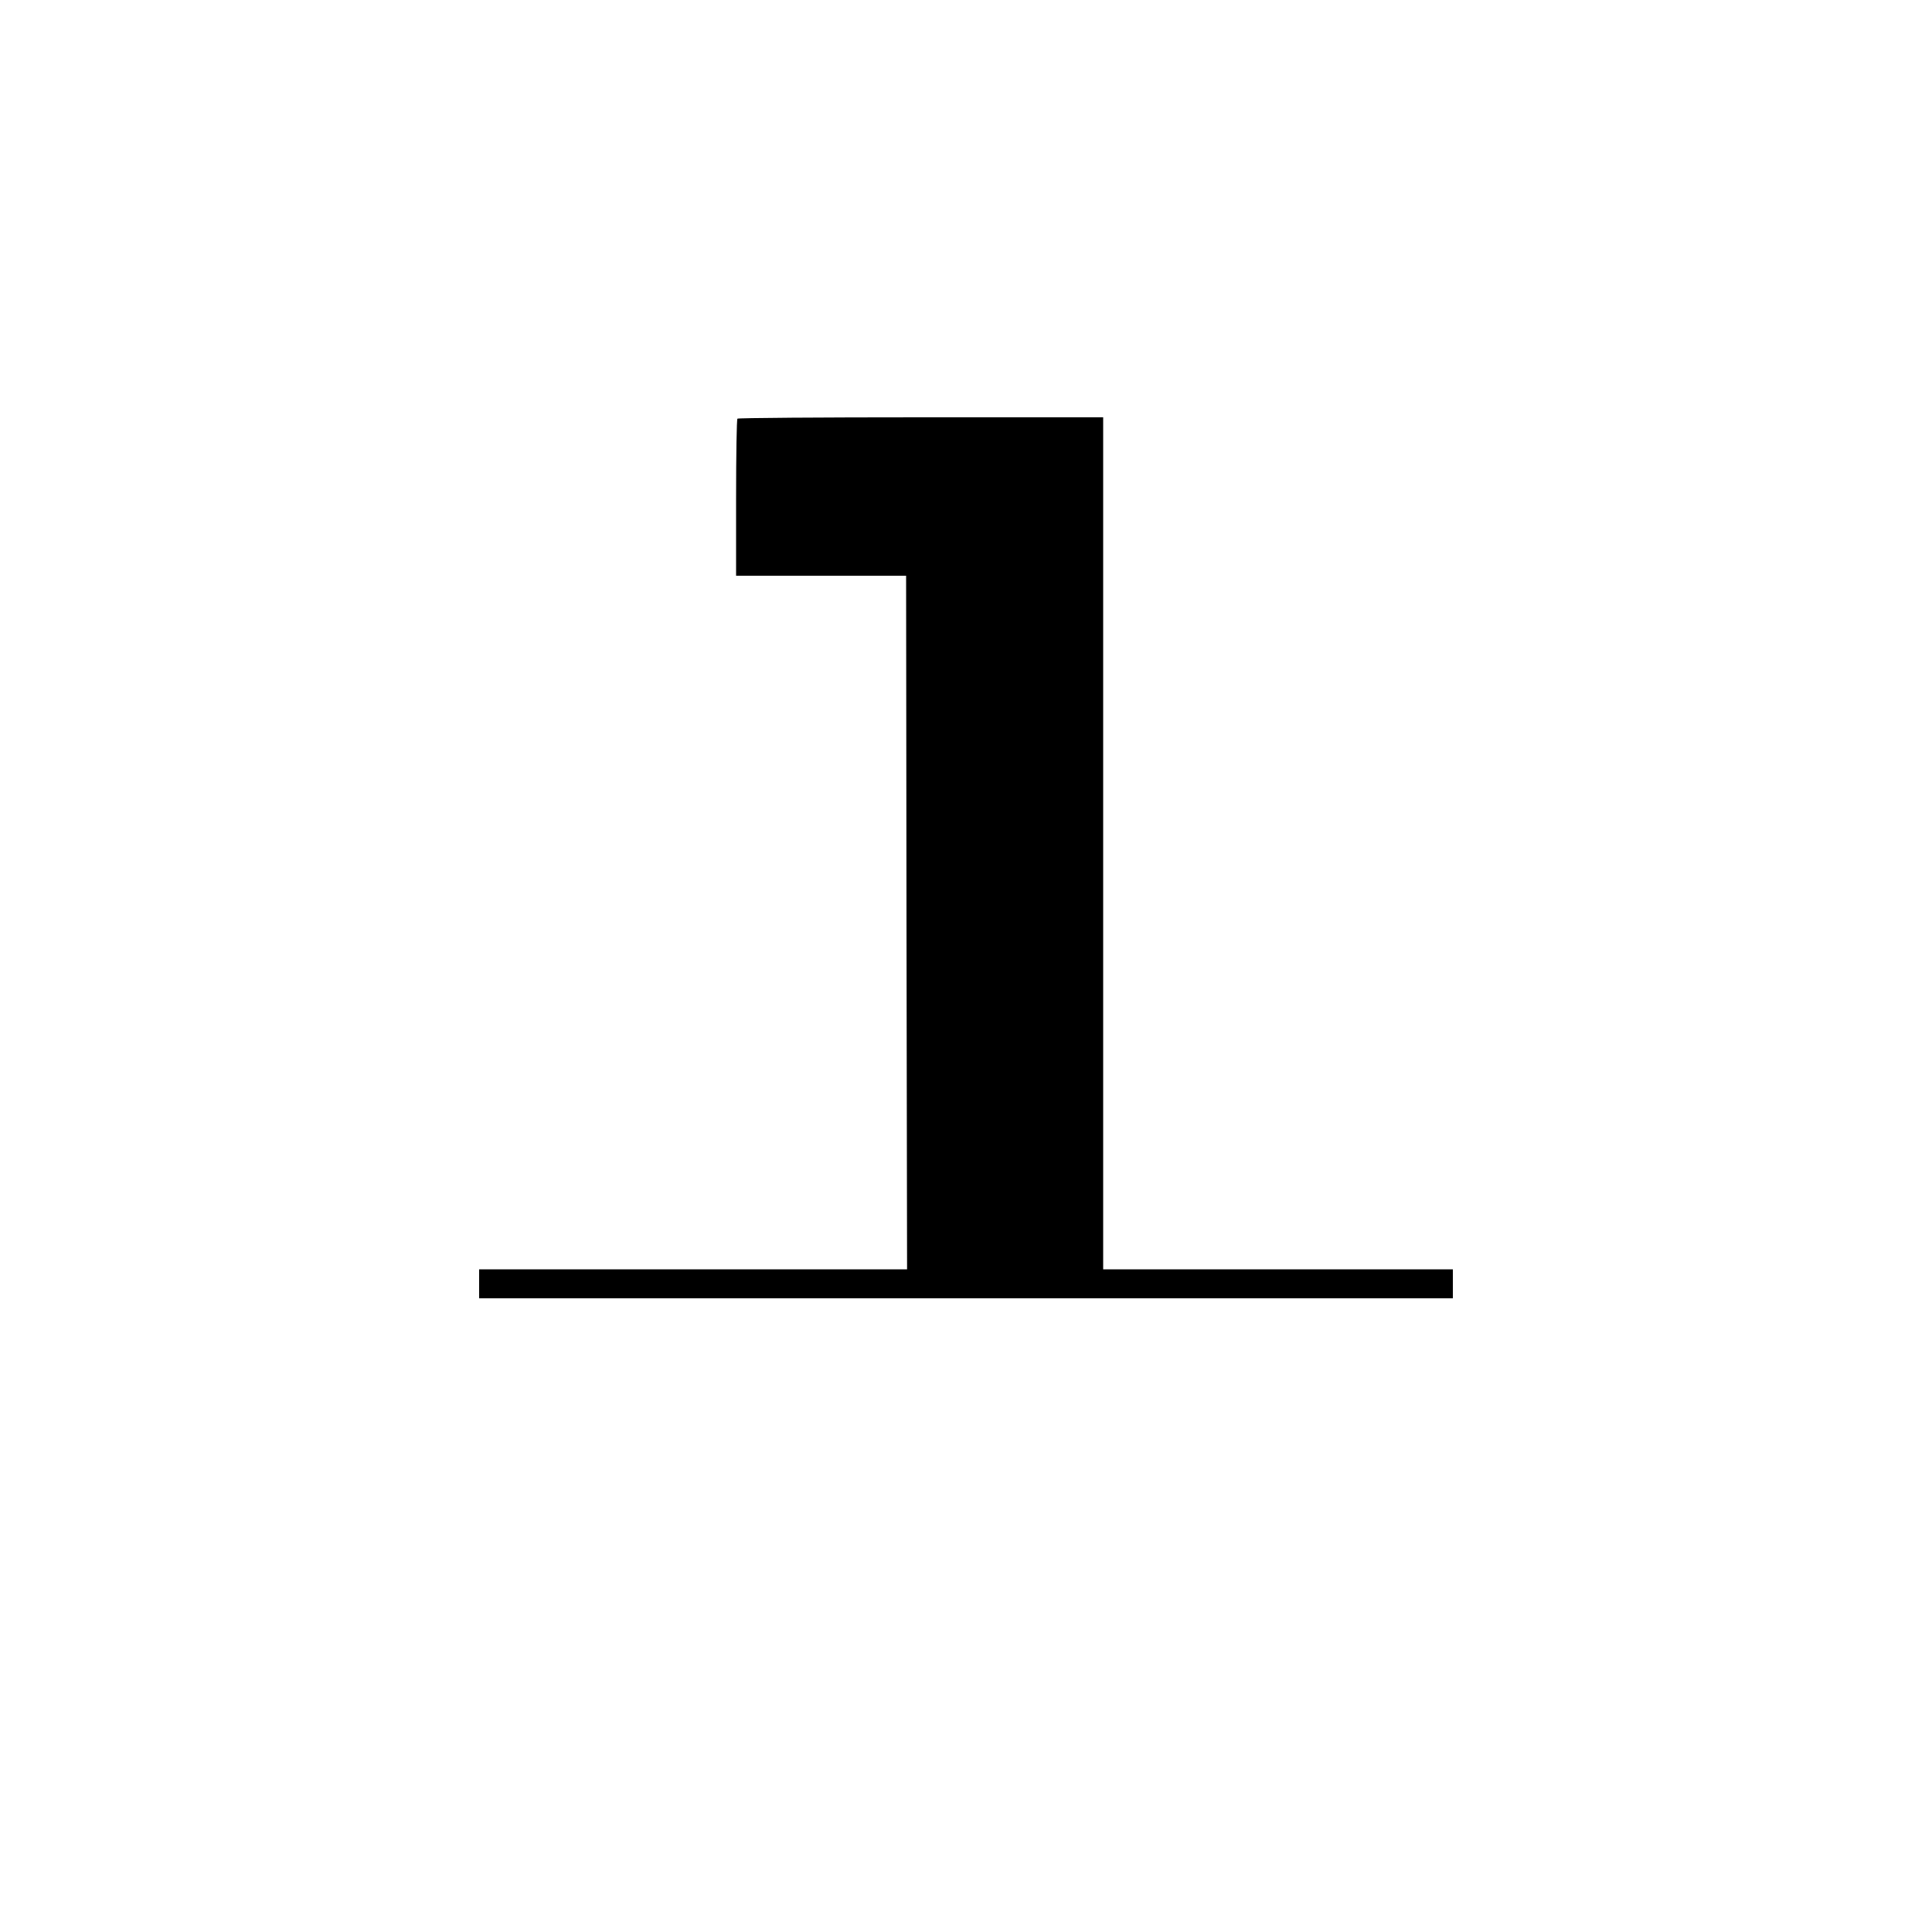
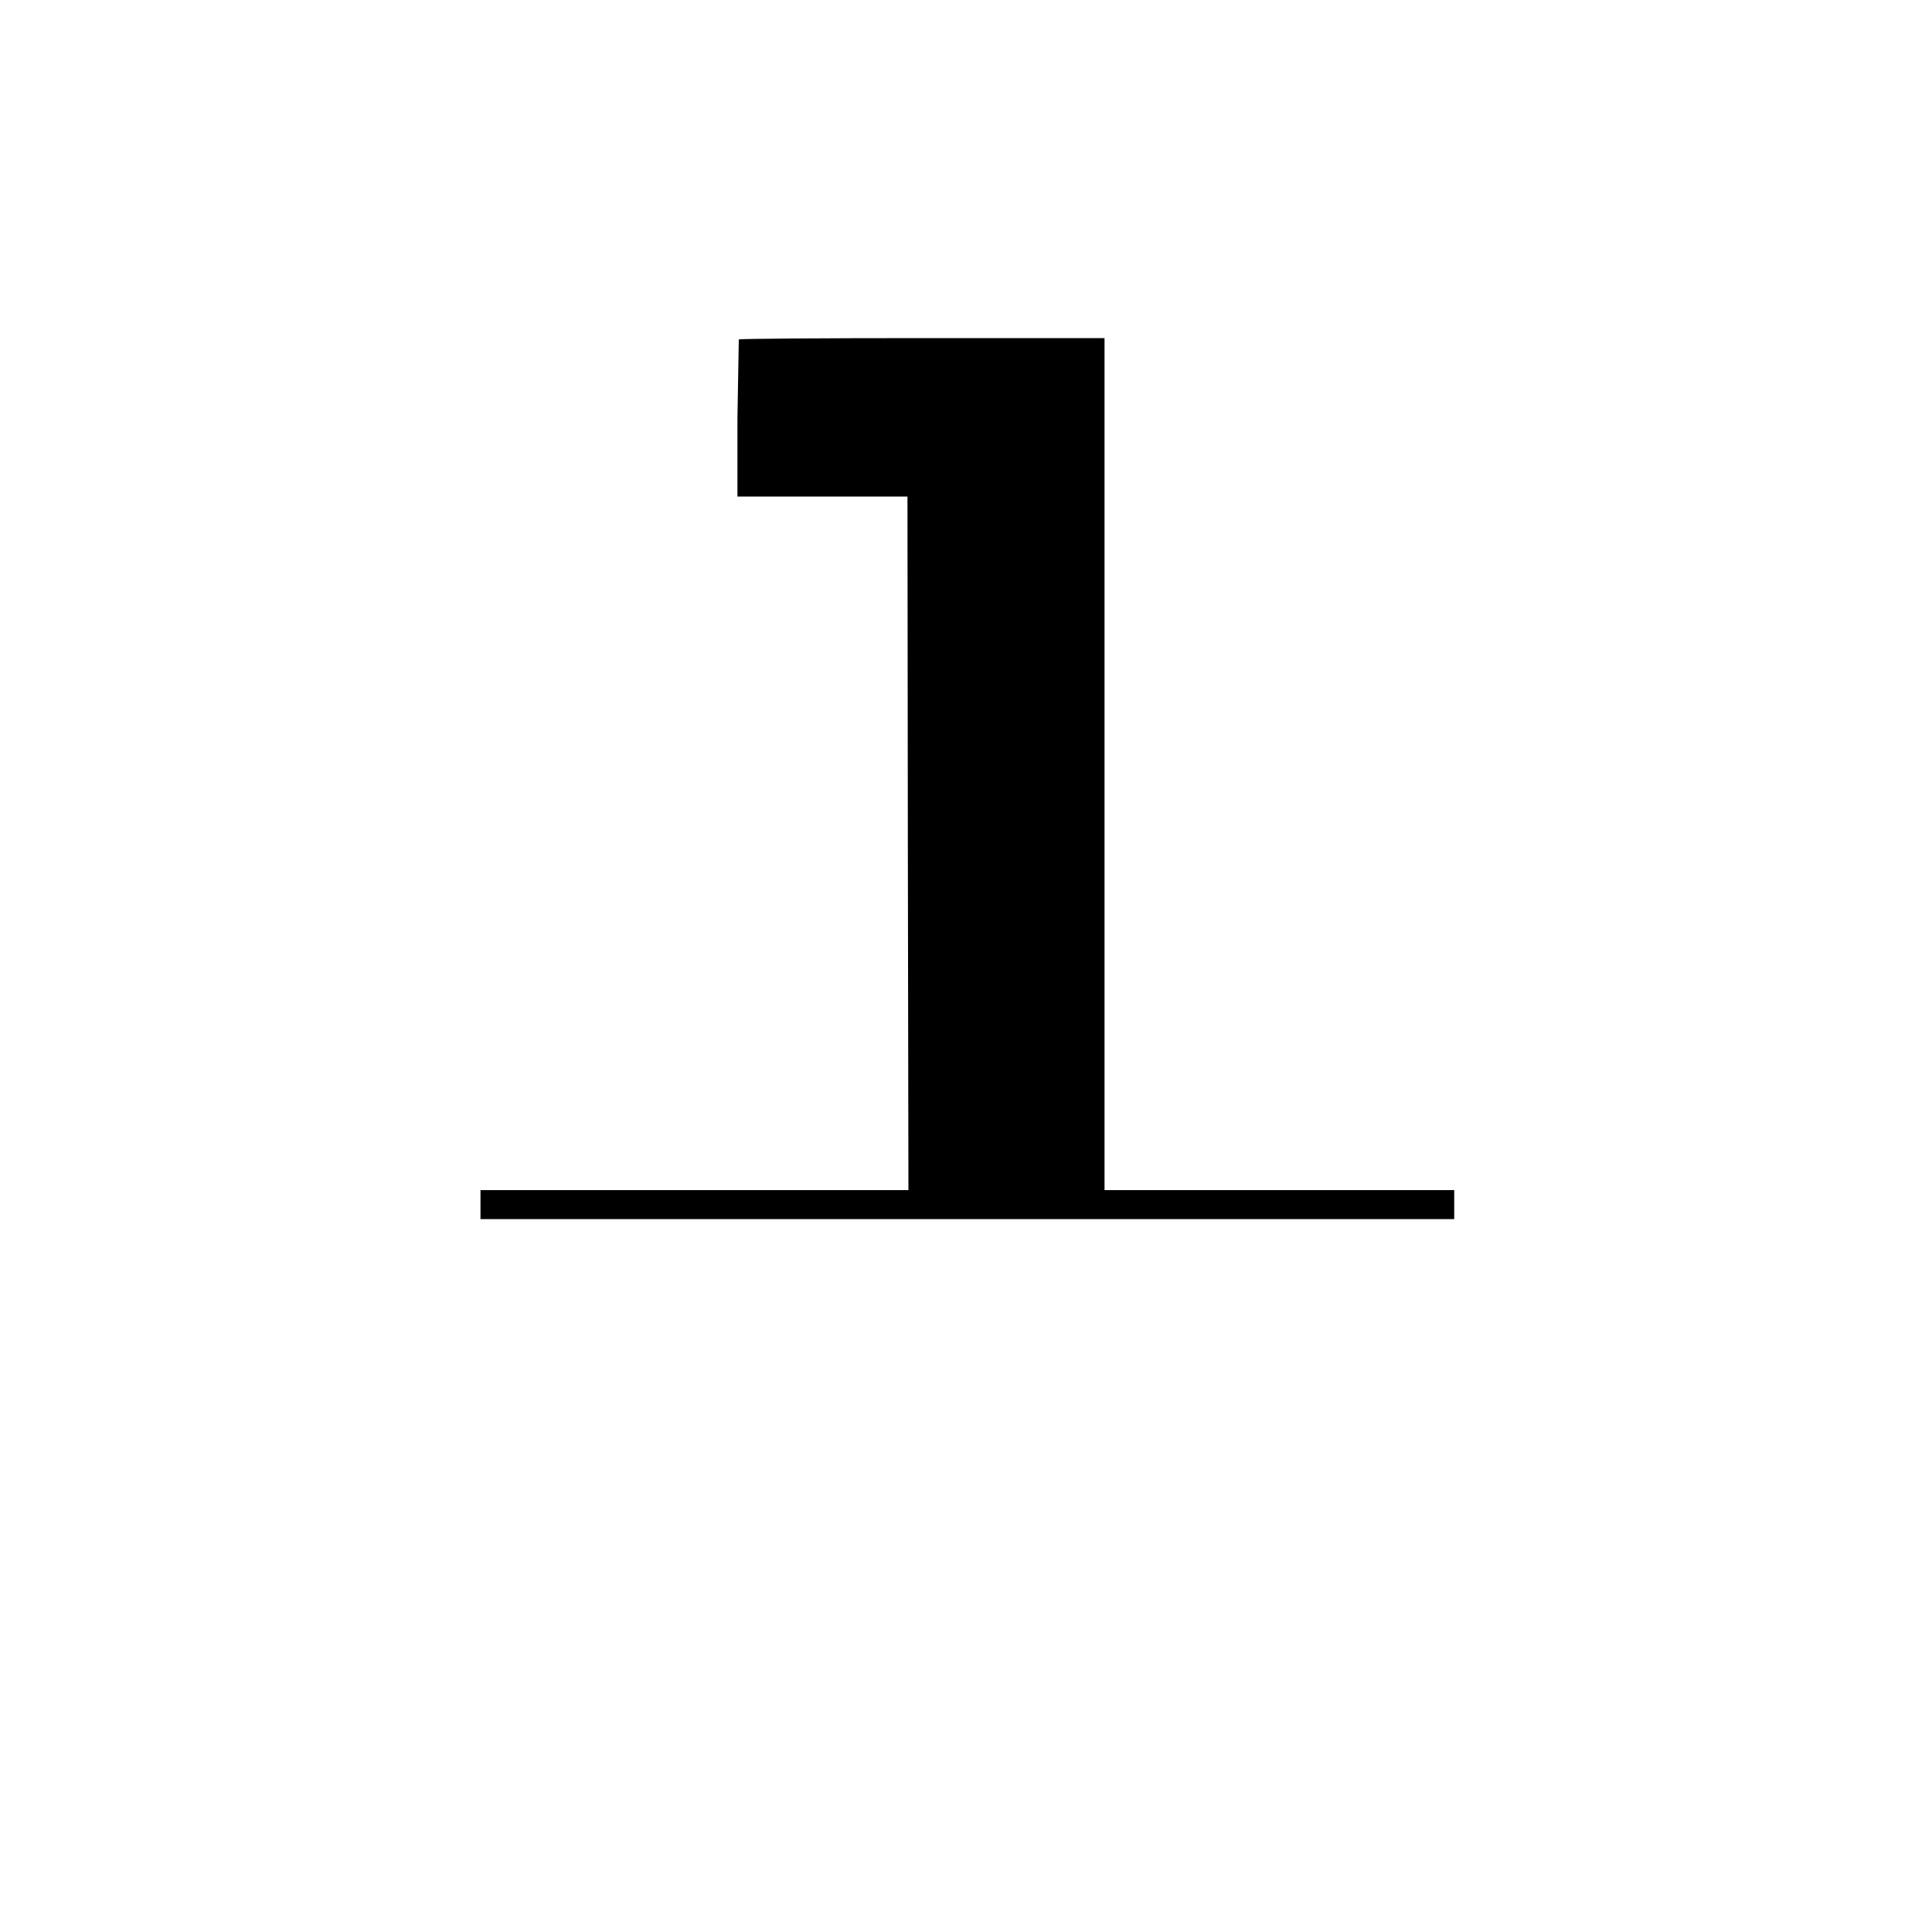
<svg xmlns="http://www.w3.org/2000/svg" version="1.0" width="1000pt" height="1000pt" viewBox="0 0 1000 1000" preserveAspectRatio="xMidYMid meet">
  <g transform="translate(0,1000) scale(0.1,-0.1)" fill="#000000" stroke="none">
-     <path d="M3817 7833 c-4 -3 -7 -188 -7 -410 l0 -403 440 0 440 0 2 -1795 3 -1795 -1107 0 -1108 0 0 -75 0 -75 2520 0 2520 0 0 75 0 75 -905 0 -905 0 0 2205 0 2205 -943 0 c-519 0 -947 -3 -950 -7z" />
+     <path d="M3817 7833 l0 -403 440 0 440 0 2 -1795 3 -1795 -1107 0 -1108 0 0 -75 0 -75 2520 0 2520 0 0 75 0 75 -905 0 -905 0 0 2205 0 2205 -943 0 c-519 0 -947 -3 -950 -7z" />
  </g>
</svg>